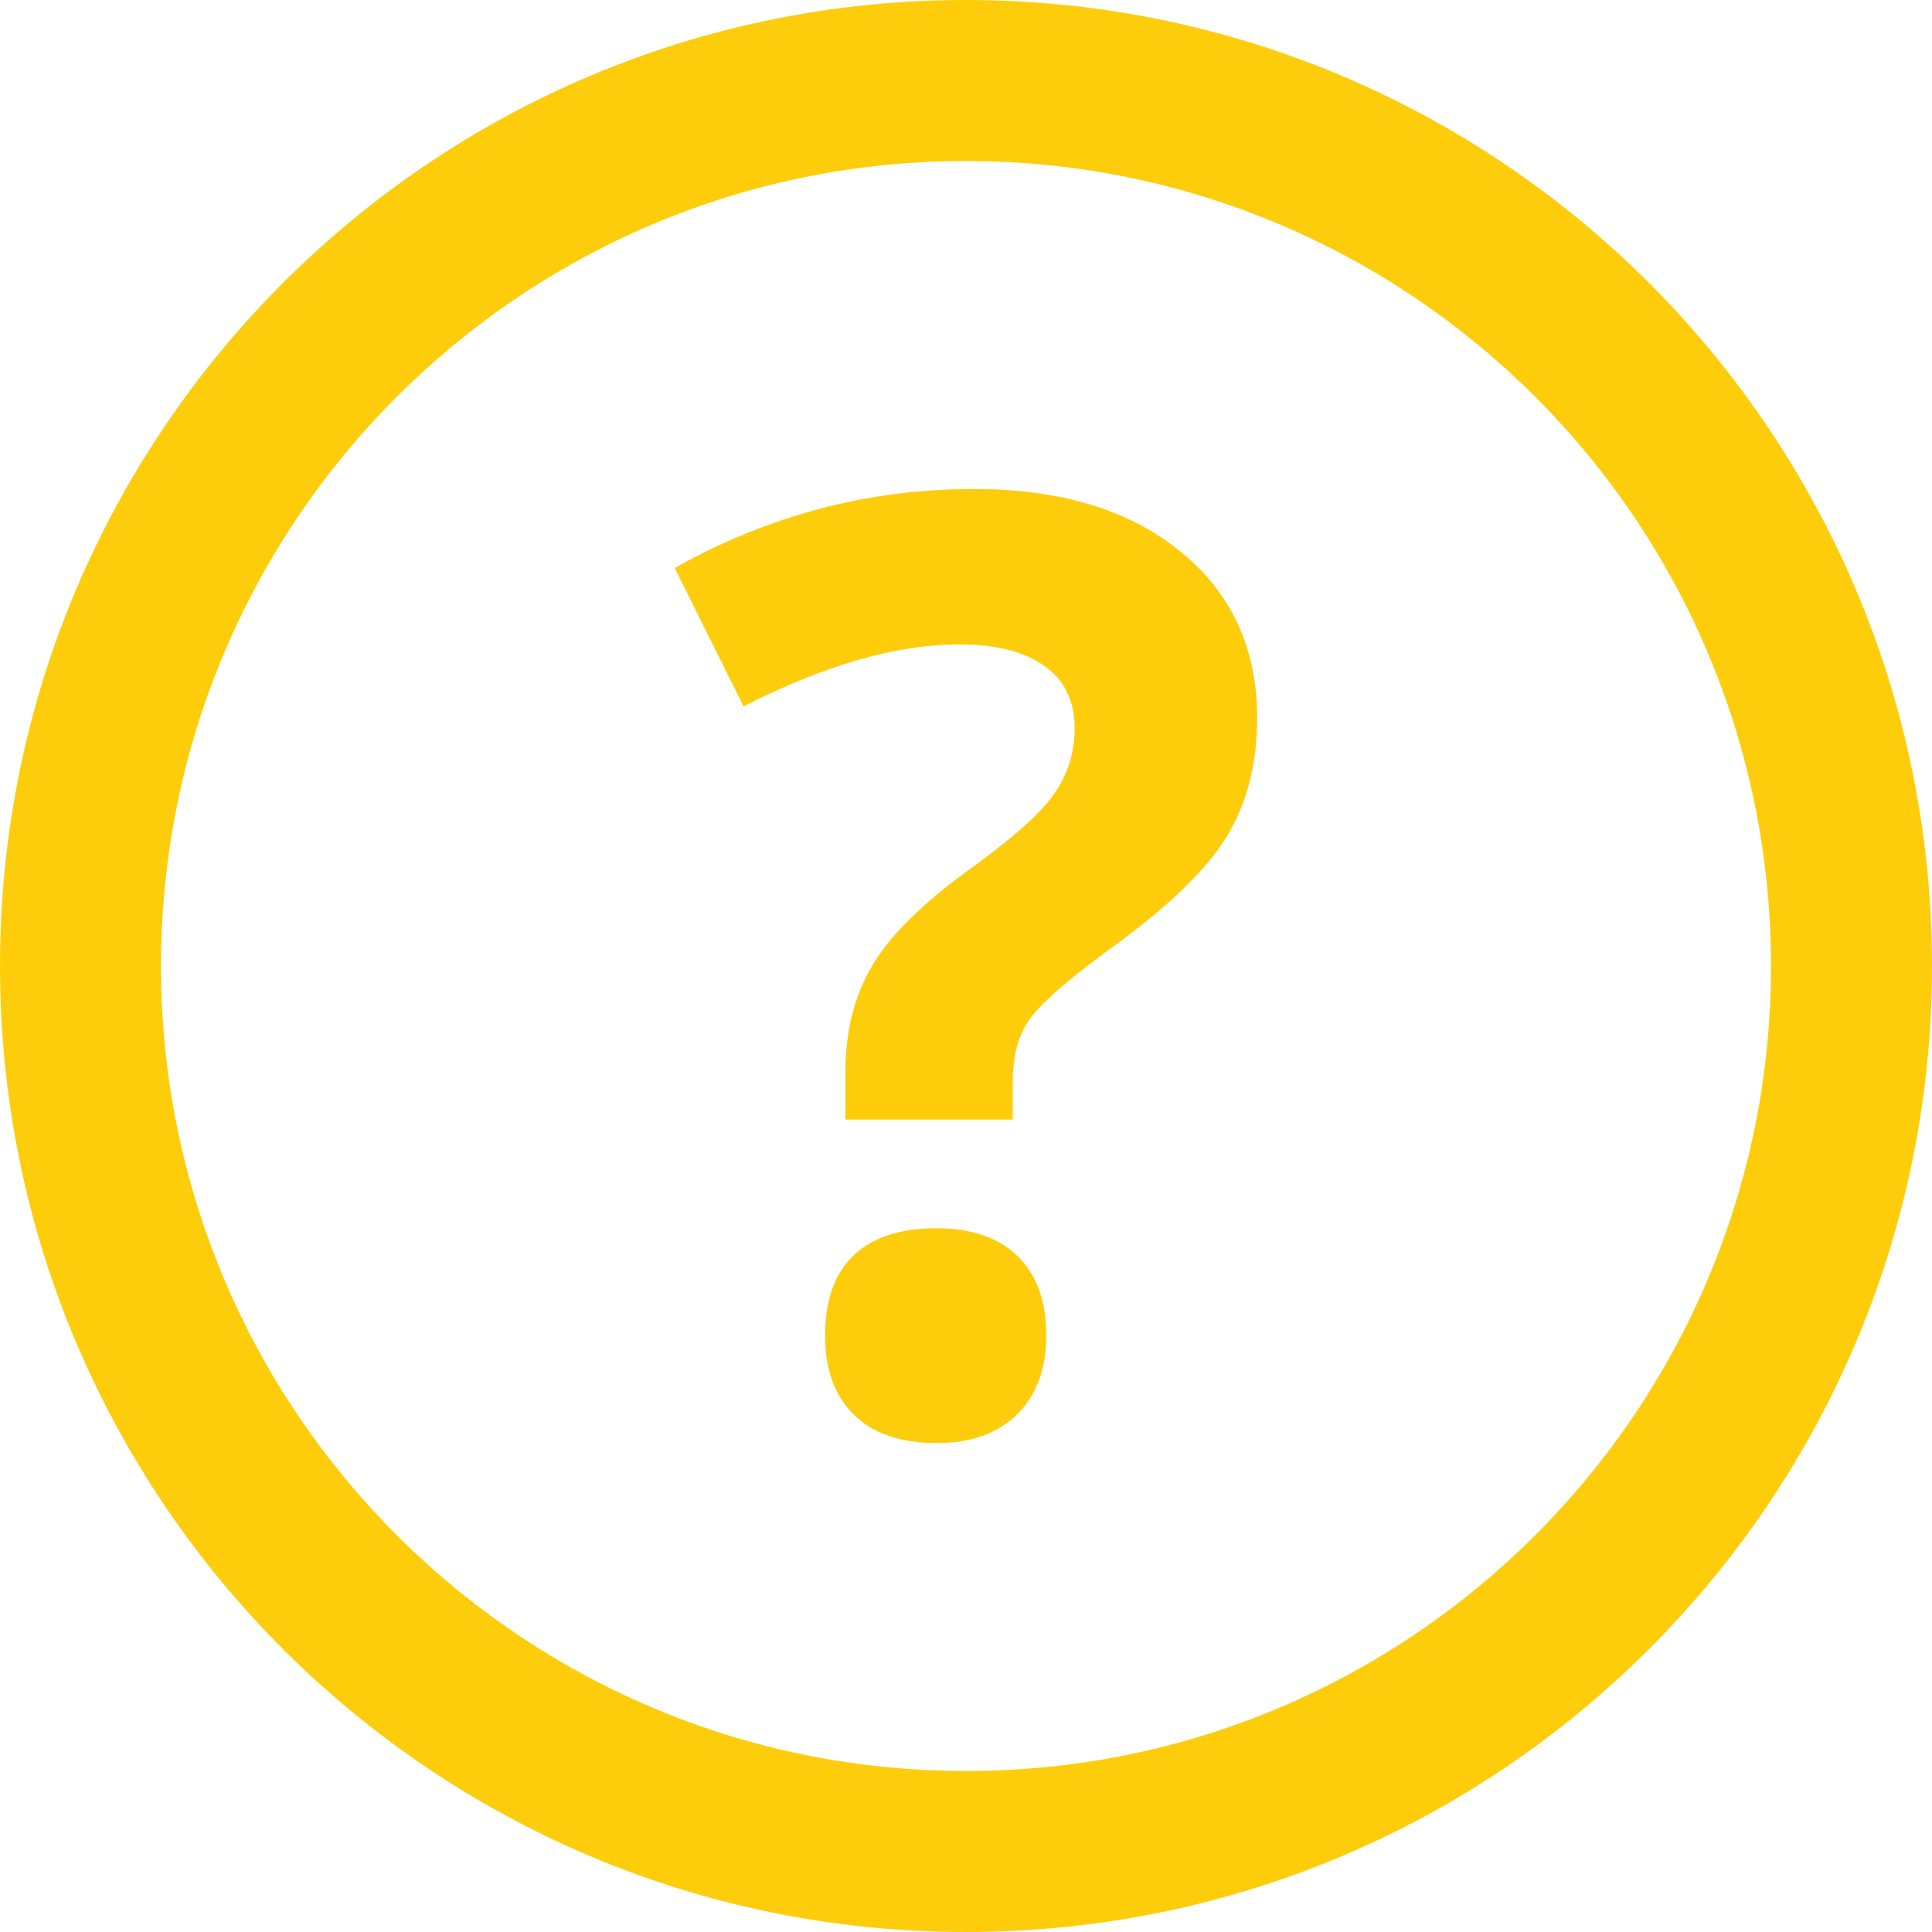
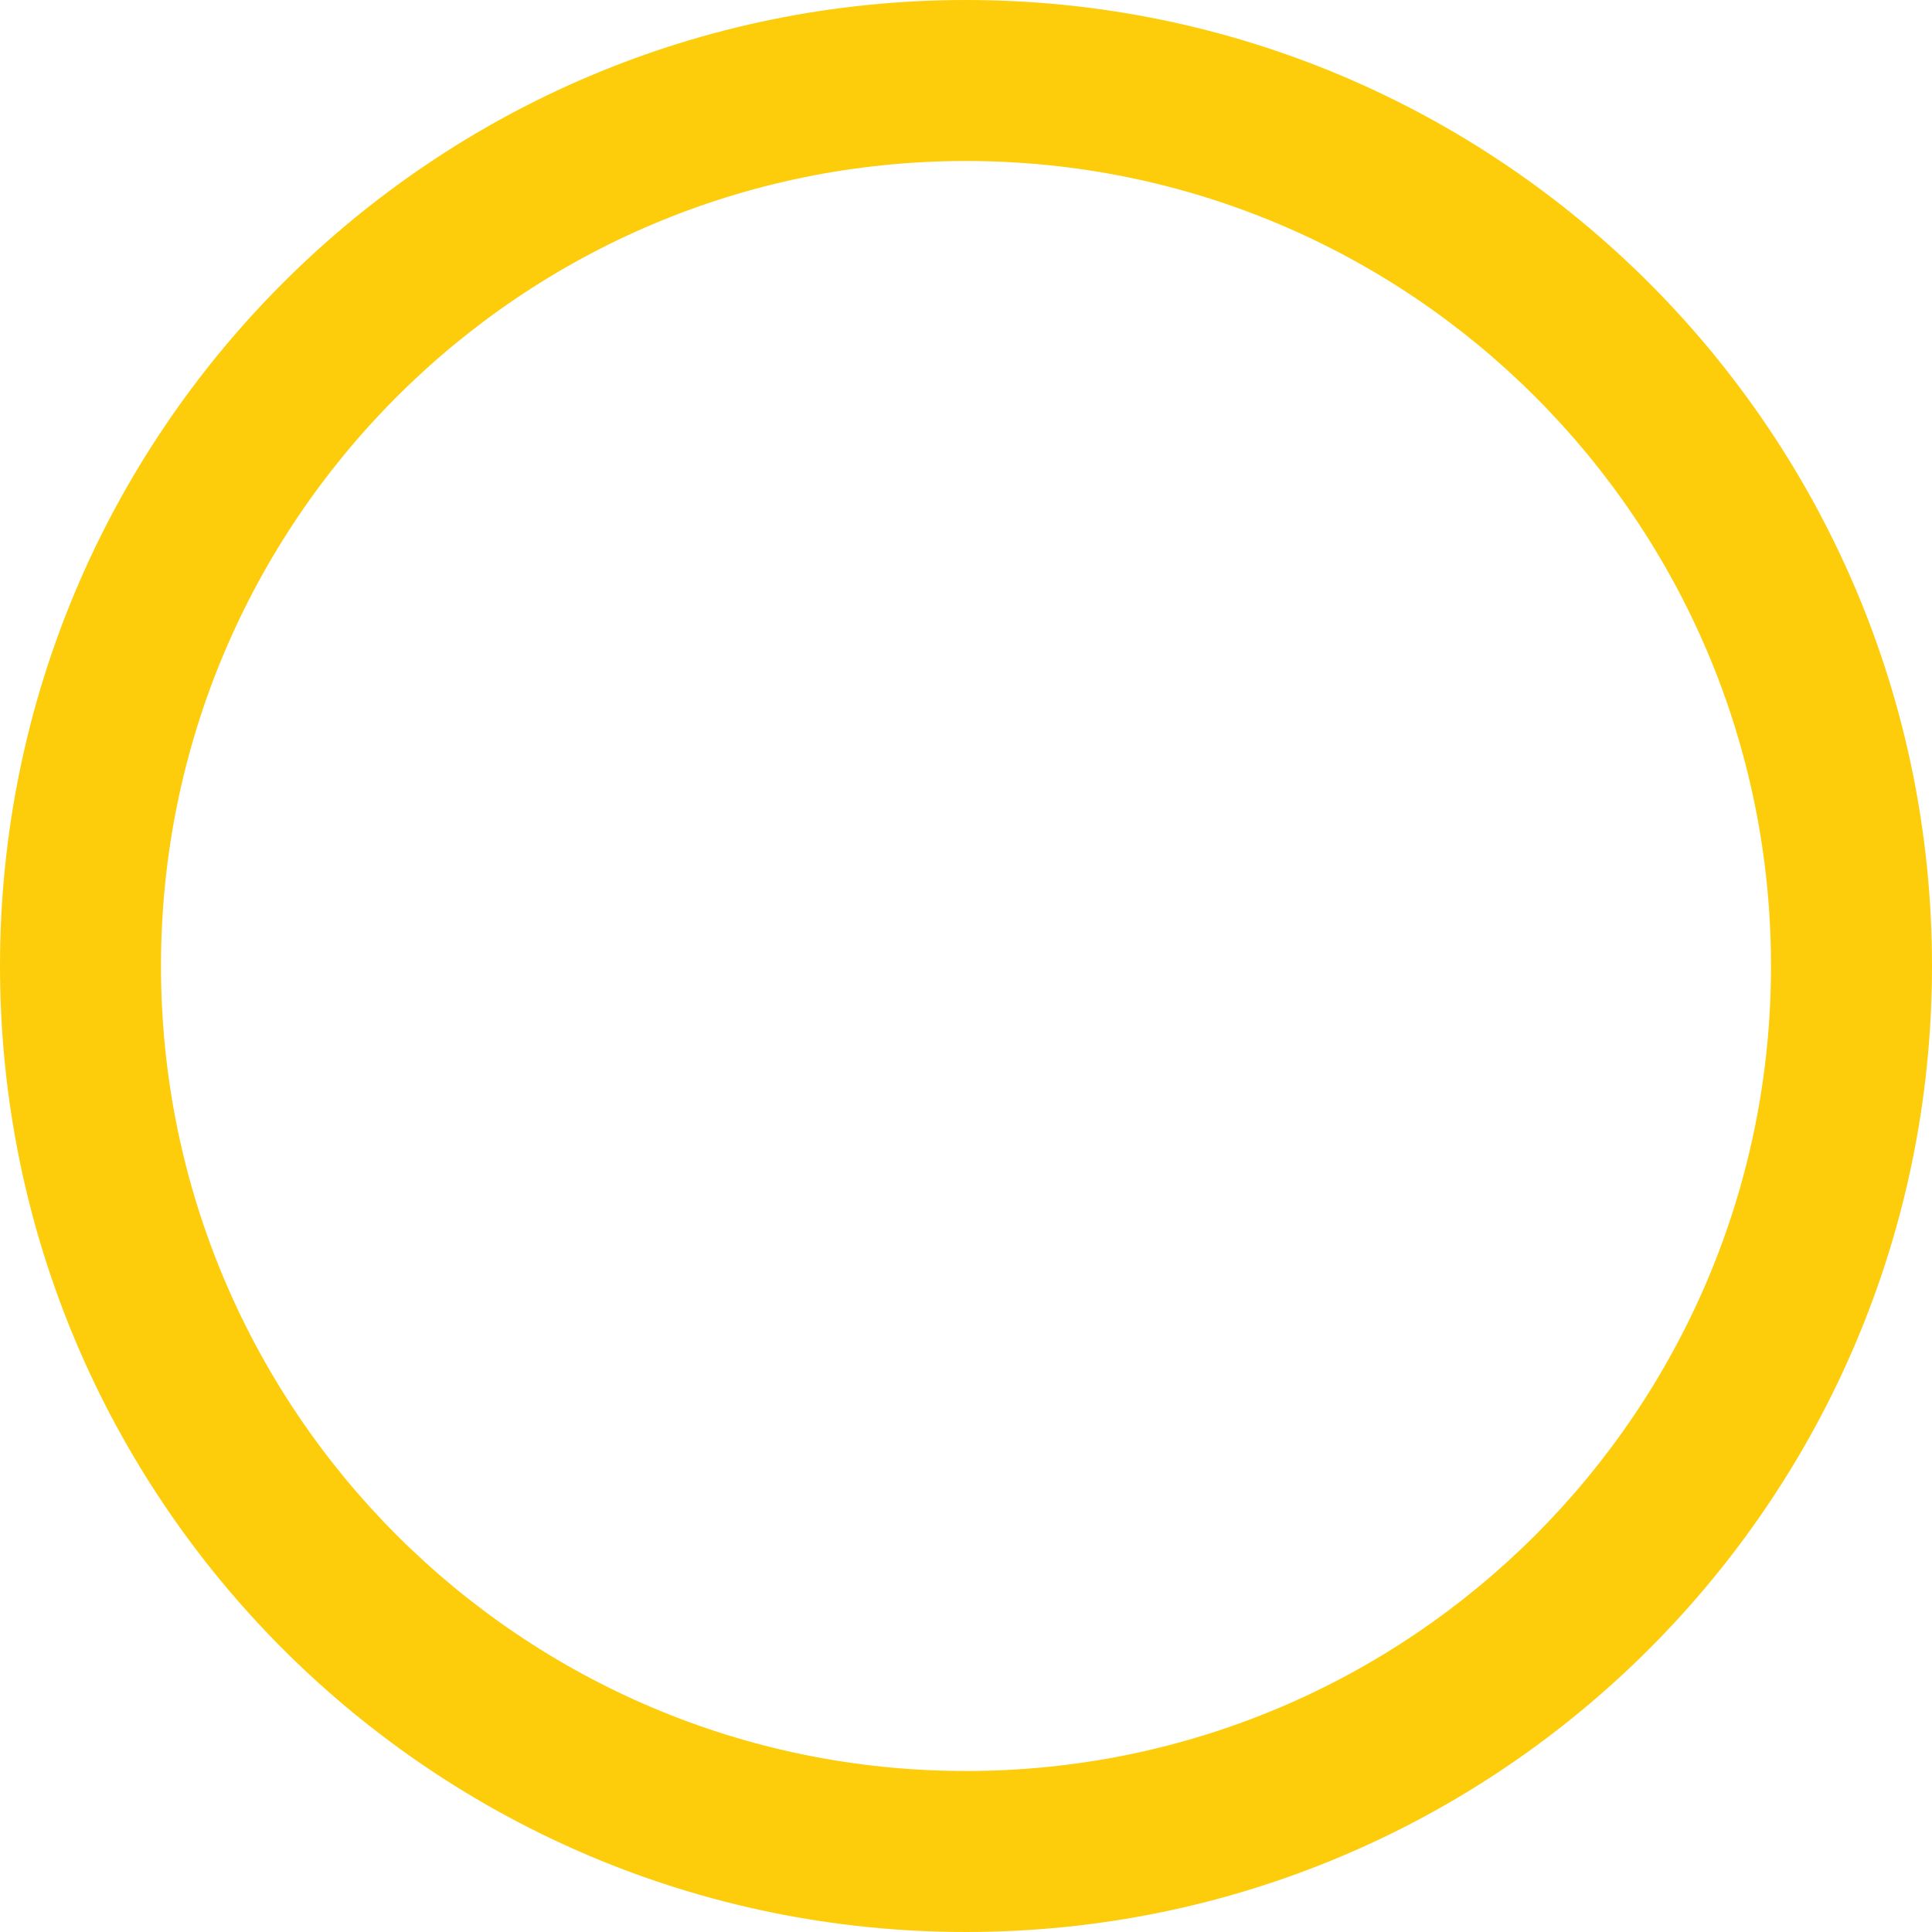
<svg xmlns="http://www.w3.org/2000/svg" viewBox="0 0 48 48" xml:space="preserve">
  <g fill="#fdcd0c" class="fill-241f20">
-     <path d="M23.262 30.516c-.899 0-1.585.225-2.056.674-.471.451-.707 1.115-.707 1.994 0 .848.241 1.504.723 1.971.482.466 1.161.697 2.04.697.858 0 1.528-.237 2.009-.713.481-.478.723-1.129.723-1.955 0-.857-.238-1.518-.715-1.979-.476-.46-1.148-.689-2.017-.689zM29.329 13.703c-1.271-1.036-2.985-1.554-5.141-1.554-2.616 0-5.092.654-7.425 1.962l1.711 3.438c2.009-1.025 3.799-1.539 5.368-1.539.9 0 1.602.178 2.104.534.503.355.754.874.754 1.554 0 .607-.176 1.156-.525 1.648-.351.492-1.074 1.13-2.174 1.915-1.141.837-1.926 1.627-2.354 2.37-.43.742-.644 1.617-.644 2.621v1.162h4.159v-.941c0-.628.134-1.137.399-1.523.268-.387.902-.952 1.907-1.695 1.466-1.046 2.459-1.988 2.982-2.826.522-.838.784-1.832.784-2.982.002-1.727-.632-3.109-1.905-4.144z" />
    <path d="M24 0C10.745 0 0 10.745 0 24s10.745 24 24 24 24-10.745 24-24S37.255 0 24 0zm0 44C12.954 44 4 35.046 4 24 4 12.955 12.954 4 24 4s20 8.955 20 20c0 11.046-8.954 20-20 20z" />
  </g>
</svg>